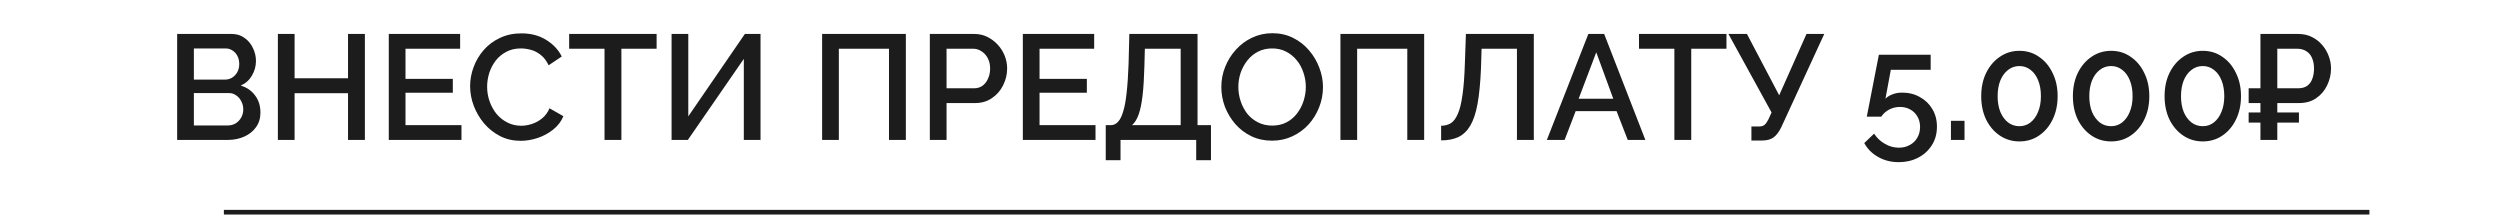
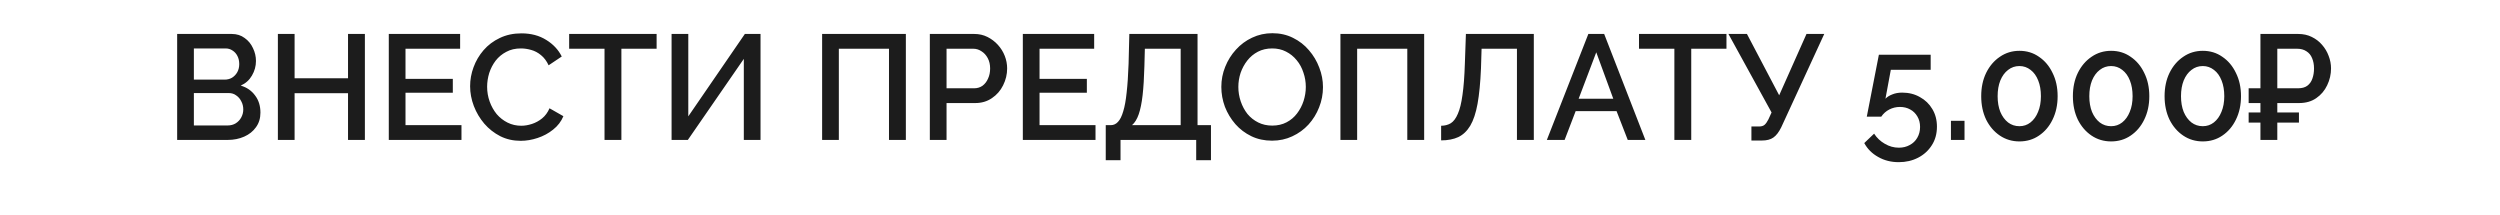
<svg xmlns="http://www.w3.org/2000/svg" width="268" height="23" viewBox="0 0 268 23" fill="none">
-   <line x1="24" y1="22.75" x2="254" y2="22.75" stroke="#1C1C1C" stroke-width="0.5" />
-   <path d="M27.919 12.072C27.919 12.68 27.759 13.203 27.439 13.64C27.13 14.077 26.708 14.413 26.175 14.648C25.642 14.883 25.055 15 24.415 15H18.991V3.64H24.847C25.38 3.64 25.839 3.784 26.223 4.072C26.618 4.349 26.916 4.712 27.119 5.16C27.332 5.597 27.439 6.056 27.439 6.536C27.439 7.091 27.295 7.613 27.007 8.104C26.73 8.584 26.33 8.941 25.807 9.176C26.458 9.368 26.97 9.72 27.343 10.232C27.727 10.733 27.919 11.347 27.919 12.072ZM26.079 11.736C26.079 11.416 26.01 11.128 25.871 10.872C25.743 10.605 25.562 10.392 25.327 10.232C25.103 10.061 24.836 9.976 24.527 9.976H20.783V13.448H24.415C24.735 13.448 25.018 13.373 25.263 13.224C25.519 13.064 25.716 12.856 25.855 12.6C26.004 12.333 26.079 12.045 26.079 11.736ZM20.783 5.192V8.536H24.079C24.378 8.536 24.644 8.467 24.879 8.328C25.114 8.179 25.3 7.981 25.439 7.736C25.578 7.48 25.647 7.192 25.647 6.872C25.647 6.541 25.583 6.253 25.455 6.008C25.327 5.752 25.151 5.555 24.927 5.416C24.714 5.267 24.463 5.192 24.175 5.192H20.783ZM39.116 3.64V15H37.308V9.992H31.58V15H29.788V3.64H31.58V8.392H37.308V3.64H39.116ZM49.47 13.416V15H41.678V3.64H49.326V5.224H43.47V8.456H48.542V9.944H43.47V13.416H49.47ZM50.396 9.24C50.396 8.547 50.519 7.869 50.764 7.208C51.009 6.536 51.367 5.928 51.836 5.384C52.316 4.829 52.897 4.392 53.58 4.072C54.263 3.741 55.036 3.576 55.9 3.576C56.924 3.576 57.809 3.811 58.556 4.28C59.303 4.739 59.857 5.331 60.22 6.056L58.812 7C58.599 6.541 58.327 6.179 57.996 5.912C57.676 5.645 57.324 5.459 56.94 5.352C56.567 5.245 56.199 5.192 55.836 5.192C55.239 5.192 54.716 5.315 54.268 5.56C53.82 5.795 53.441 6.109 53.132 6.504C52.833 6.899 52.604 7.341 52.444 7.832C52.295 8.323 52.22 8.813 52.22 9.304C52.22 9.848 52.311 10.376 52.492 10.888C52.673 11.389 52.924 11.837 53.244 12.232C53.575 12.616 53.964 12.92 54.412 13.144C54.86 13.368 55.351 13.48 55.884 13.48C56.247 13.48 56.625 13.416 57.02 13.288C57.415 13.16 57.777 12.963 58.108 12.696C58.449 12.419 58.716 12.056 58.908 11.608L60.396 12.456C60.161 13.021 59.793 13.501 59.292 13.896C58.801 14.291 58.247 14.589 57.628 14.792C57.02 14.995 56.417 15.096 55.82 15.096C55.02 15.096 54.289 14.931 53.628 14.6C52.967 14.259 52.396 13.811 51.916 13.256C51.436 12.691 51.063 12.061 50.796 11.368C50.529 10.664 50.396 9.955 50.396 9.24ZM70.389 5.224H66.613V15H64.805V5.224H61.013V3.64H70.389V5.224ZM71.993 15V3.64H73.785V12.472L79.849 3.64H81.529V15H79.737V6.312L73.737 15H71.993ZM88.132 15V3.64H97.108V15H95.3V5.224H89.924V15H88.132ZM99.678 15V3.64H104.446C104.958 3.64 105.428 3.747 105.854 3.96C106.281 4.173 106.654 4.456 106.974 4.808C107.294 5.16 107.54 5.555 107.71 5.992C107.881 6.429 107.966 6.877 107.966 7.336C107.966 7.965 107.822 8.568 107.534 9.144C107.257 9.709 106.857 10.168 106.334 10.52C105.822 10.872 105.225 11.048 104.542 11.048H101.47V15H99.678ZM101.47 9.464H104.43C104.772 9.464 105.07 9.373 105.326 9.192C105.582 9 105.78 8.744 105.918 8.424C106.068 8.104 106.142 7.741 106.142 7.336C106.142 6.92 106.057 6.552 105.886 6.232C105.716 5.912 105.492 5.667 105.214 5.496C104.948 5.315 104.654 5.224 104.334 5.224H101.47V9.464ZM117.439 13.416V15H109.647V3.64H117.295V5.224H111.439V8.456H116.511V9.944H111.439V13.416H117.439ZM118.536 17.176V13.416H119.08C119.378 13.416 119.634 13.299 119.848 13.064C120.072 12.829 120.258 12.456 120.408 11.944C120.568 11.432 120.69 10.76 120.776 9.928C120.872 9.085 120.941 8.056 120.984 6.84L121.064 3.64H128.376V13.416H129.816V17.176H128.232V15H120.12V17.176H118.536ZM121.352 13.416H126.568V5.224H122.728L122.68 7.08C122.648 8.307 122.584 9.347 122.488 10.2C122.392 11.043 122.253 11.725 122.072 12.248C121.89 12.771 121.65 13.16 121.352 13.416ZM136.367 15.08C135.546 15.08 134.805 14.92 134.143 14.6C133.482 14.28 132.911 13.848 132.431 13.304C131.951 12.749 131.578 12.131 131.311 11.448C131.055 10.755 130.927 10.045 130.927 9.32C130.927 8.563 131.066 7.843 131.343 7.16C131.621 6.467 132.005 5.853 132.495 5.32C132.986 4.776 133.562 4.349 134.223 4.04C134.895 3.72 135.621 3.56 136.399 3.56C137.21 3.56 137.946 3.725 138.607 4.056C139.279 4.387 139.85 4.829 140.319 5.384C140.799 5.939 141.167 6.557 141.423 7.24C141.69 7.923 141.823 8.621 141.823 9.336C141.823 10.093 141.685 10.819 141.407 11.512C141.141 12.195 140.762 12.808 140.271 13.352C139.781 13.885 139.199 14.307 138.527 14.616C137.866 14.925 137.146 15.08 136.367 15.08ZM132.751 9.32C132.751 9.853 132.837 10.371 133.007 10.872C133.178 11.373 133.418 11.821 133.727 12.216C134.047 12.6 134.431 12.904 134.879 13.128C135.327 13.352 135.829 13.464 136.383 13.464C136.959 13.464 137.471 13.347 137.919 13.112C138.367 12.877 138.741 12.563 139.039 12.168C139.349 11.763 139.583 11.315 139.743 10.824C139.903 10.323 139.983 9.821 139.983 9.32C139.983 8.787 139.898 8.275 139.727 7.784C139.567 7.283 139.327 6.84 139.007 6.456C138.687 6.061 138.303 5.752 137.855 5.528C137.418 5.304 136.927 5.192 136.383 5.192C135.807 5.192 135.295 5.309 134.847 5.544C134.399 5.779 134.021 6.093 133.711 6.488C133.402 6.883 133.162 7.325 132.991 7.816C132.831 8.307 132.751 8.808 132.751 9.32ZM143.694 15V3.64H152.67V15H150.862V5.224H145.486V15H143.694ZM162.617 15V5.224H158.825L158.761 7.336C158.697 8.861 158.574 10.125 158.393 11.128C158.212 12.12 157.95 12.904 157.609 13.48C157.268 14.045 156.841 14.451 156.329 14.696C155.817 14.931 155.204 15.048 154.489 15.048V13.48C154.884 13.48 155.23 13.389 155.529 13.208C155.828 13.016 156.078 12.68 156.281 12.2C156.494 11.72 156.66 11.048 156.777 10.184C156.905 9.309 156.99 8.195 157.033 6.84L157.145 3.64H164.425V15H162.617ZM170.271 3.64H171.967L176.383 15H174.495L173.295 11.912H168.911L167.727 15H165.823L170.271 3.64ZM172.943 10.584L171.119 5.608L169.231 10.584H172.943ZM185.077 5.224H181.301V15H179.493V5.224H175.701V3.64H185.077V5.224ZM187.752 15.064V13.56H188.568C188.835 13.56 189.038 13.496 189.176 13.368C189.315 13.24 189.448 13.048 189.576 12.792L189.912 12.056L185.288 3.64H187.272L190.728 10.216L193.656 3.64H195.56L190.952 13.64C190.696 14.163 190.414 14.531 190.104 14.744C189.806 14.957 189.395 15.064 188.872 15.064H187.752ZM203.544 17.384C202.722 17.384 201.986 17.197 201.336 16.824C200.685 16.461 200.189 15.965 199.848 15.336L200.904 14.328C201.202 14.787 201.586 15.149 202.056 15.416C202.525 15.693 203.026 15.832 203.56 15.832C203.997 15.832 204.386 15.736 204.728 15.544C205.069 15.363 205.336 15.107 205.528 14.776C205.73 14.435 205.832 14.045 205.832 13.608C205.832 13.181 205.736 12.808 205.544 12.488C205.352 12.157 205.096 11.907 204.776 11.736C204.456 11.555 204.088 11.464 203.672 11.464C203.266 11.464 202.888 11.555 202.536 11.736C202.184 11.917 201.896 12.173 201.672 12.504H200.12L201.416 5.864H206.968V7.48H202.696L202.12 10.584C202.301 10.392 202.546 10.237 202.856 10.12C203.165 9.992 203.517 9.928 203.912 9.928C204.626 9.928 205.261 10.088 205.816 10.408C206.381 10.717 206.824 11.144 207.144 11.688C207.474 12.232 207.64 12.861 207.64 13.576C207.64 14.333 207.458 14.995 207.096 15.56C206.733 16.136 206.242 16.584 205.624 16.904C205.005 17.224 204.312 17.384 203.544 17.384ZM209.14 15V12.952H210.596V15H209.14ZM220.578 10.312C220.578 11.251 220.397 12.088 220.034 12.824C219.682 13.549 219.197 14.12 218.578 14.536C217.97 14.952 217.272 15.16 216.482 15.16C215.704 15.16 215.005 14.952 214.386 14.536C213.768 14.12 213.277 13.549 212.914 12.824C212.562 12.088 212.386 11.251 212.386 10.312C212.386 9.373 212.562 8.541 212.914 7.816C213.277 7.08 213.768 6.504 214.386 6.088C215.005 5.661 215.704 5.448 216.482 5.448C217.272 5.448 217.97 5.661 218.578 6.088C219.197 6.504 219.682 7.08 220.034 7.816C220.397 8.541 220.578 9.373 220.578 10.312ZM218.786 10.312C218.786 9.672 218.69 9.112 218.498 8.632C218.306 8.141 218.034 7.763 217.682 7.496C217.33 7.219 216.93 7.08 216.482 7.08C216.024 7.08 215.618 7.219 215.266 7.496C214.914 7.763 214.637 8.141 214.434 8.632C214.242 9.112 214.146 9.672 214.146 10.312C214.146 10.952 214.242 11.512 214.434 11.992C214.637 12.472 214.914 12.851 215.266 13.128C215.618 13.395 216.024 13.528 216.482 13.528C216.93 13.528 217.325 13.395 217.666 13.128C218.018 12.851 218.29 12.472 218.482 11.992C218.685 11.512 218.786 10.952 218.786 10.312ZM230.406 10.312C230.406 11.251 230.225 12.088 229.862 12.824C229.51 13.549 229.025 14.12 228.406 14.536C227.798 14.952 227.1 15.16 226.31 15.16C225.532 15.16 224.833 14.952 224.214 14.536C223.596 14.12 223.105 13.549 222.742 12.824C222.39 12.088 222.214 11.251 222.214 10.312C222.214 9.373 222.39 8.541 222.742 7.816C223.105 7.08 223.596 6.504 224.214 6.088C224.833 5.661 225.532 5.448 226.31 5.448C227.1 5.448 227.798 5.661 228.406 6.088C229.025 6.504 229.51 7.08 229.862 7.816C230.225 8.541 230.406 9.373 230.406 10.312ZM228.614 10.312C228.614 9.672 228.518 9.112 228.326 8.632C228.134 8.141 227.862 7.763 227.51 7.496C227.158 7.219 226.758 7.08 226.31 7.08C225.852 7.08 225.446 7.219 225.094 7.496C224.742 7.763 224.465 8.141 224.262 8.632C224.07 9.112 223.974 9.672 223.974 10.312C223.974 10.952 224.07 11.512 224.262 11.992C224.465 12.472 224.742 12.851 225.094 13.128C225.446 13.395 225.852 13.528 226.31 13.528C226.758 13.528 227.153 13.395 227.494 13.128C227.846 12.851 228.118 12.472 228.31 11.992C228.513 11.512 228.614 10.952 228.614 10.312ZM240.235 10.312C240.235 11.251 240.053 12.088 239.691 12.824C239.339 13.549 238.853 14.12 238.235 14.536C237.627 14.952 236.928 15.16 236.139 15.16C235.36 15.16 234.661 14.952 234.043 14.536C233.424 14.12 232.933 13.549 232.571 12.824C232.219 12.088 232.043 11.251 232.043 10.312C232.043 9.373 232.219 8.541 232.571 7.816C232.933 7.08 233.424 6.504 234.043 6.088C234.661 5.661 235.36 5.448 236.139 5.448C236.928 5.448 237.627 5.661 238.235 6.088C238.853 6.504 239.339 7.08 239.691 7.816C240.053 8.541 240.235 9.373 240.235 10.312ZM238.443 10.312C238.443 9.672 238.347 9.112 238.155 8.632C237.963 8.141 237.691 7.763 237.339 7.496C236.987 7.219 236.587 7.08 236.139 7.08C235.68 7.08 235.275 7.219 234.923 7.496C234.571 7.763 234.293 8.141 234.091 8.632C233.899 9.112 233.803 9.672 233.803 10.312C233.803 10.952 233.899 11.512 234.091 11.992C234.293 12.472 234.571 12.851 234.923 13.128C235.275 13.395 235.68 13.528 236.139 13.528C236.587 13.528 236.981 13.395 237.323 13.128C237.675 12.851 237.947 12.472 238.139 11.992C238.341 11.512 238.443 10.952 238.443 10.312ZM241.055 11.048V9.464H245.615V11.048H241.055ZM241.055 13.144V12.056H246.447V13.144H241.055ZM242.319 15V3.64H246.367C246.911 3.64 247.396 3.747 247.823 3.96C248.26 4.173 248.628 4.456 248.927 4.808C249.236 5.16 249.471 5.555 249.631 5.992C249.801 6.429 249.887 6.877 249.887 7.336C249.887 7.965 249.748 8.568 249.471 9.144C249.204 9.709 248.815 10.168 248.303 10.52C247.801 10.872 247.183 11.048 246.447 11.048H244.127V15H242.319ZM244.127 9.464H246.351C246.767 9.464 247.097 9.373 247.343 9.192C247.599 9 247.78 8.744 247.887 8.424C248.004 8.104 248.063 7.741 248.063 7.336C248.063 6.92 247.993 6.552 247.855 6.232C247.727 5.912 247.524 5.667 247.247 5.496C246.98 5.315 246.644 5.224 246.239 5.224H244.127V9.464Z" fill="#1C1C1C" />
+   <path d="M27.919 12.072C27.919 12.68 27.759 13.203 27.439 13.64C27.13 14.077 26.708 14.413 26.175 14.648C25.642 14.883 25.055 15 24.415 15H18.991V3.64H24.847C25.38 3.64 25.839 3.784 26.223 4.072C26.618 4.349 26.916 4.712 27.119 5.16C27.332 5.597 27.439 6.056 27.439 6.536C27.439 7.091 27.295 7.613 27.007 8.104C26.73 8.584 26.33 8.941 25.807 9.176C26.458 9.368 26.97 9.72 27.343 10.232C27.727 10.733 27.919 11.347 27.919 12.072ZM26.079 11.736C26.079 11.416 26.01 11.128 25.871 10.872C25.743 10.605 25.562 10.392 25.327 10.232C25.103 10.061 24.836 9.976 24.527 9.976H20.783V13.448H24.415C24.735 13.448 25.018 13.373 25.263 13.224C25.519 13.064 25.716 12.856 25.855 12.6C26.004 12.333 26.079 12.045 26.079 11.736ZM20.783 5.192V8.536H24.079C24.378 8.536 24.644 8.467 24.879 8.328C25.114 8.179 25.3 7.981 25.439 7.736C25.578 7.48 25.647 7.192 25.647 6.872C25.647 6.541 25.583 6.253 25.455 6.008C25.327 5.752 25.151 5.555 24.927 5.416C24.714 5.267 24.463 5.192 24.175 5.192H20.783ZM39.116 3.64V15H37.308V9.992H31.58V15H29.788V3.64H31.58V8.392H37.308V3.64H39.116ZM49.47 13.416V15H41.678V3.64H49.326V5.224H43.47V8.456H48.542V9.944H43.47V13.416H49.47ZM50.396 9.24C50.396 8.547 50.519 7.869 50.764 7.208C51.009 6.536 51.367 5.928 51.836 5.384C52.316 4.829 52.897 4.392 53.58 4.072C54.263 3.741 55.036 3.576 55.9 3.576C56.924 3.576 57.809 3.811 58.556 4.28C59.303 4.739 59.857 5.331 60.22 6.056L58.812 7C58.599 6.541 58.327 6.179 57.996 5.912C57.676 5.645 57.324 5.459 56.94 5.352C56.567 5.245 56.199 5.192 55.836 5.192C55.239 5.192 54.716 5.315 54.268 5.56C53.82 5.795 53.441 6.109 53.132 6.504C52.833 6.899 52.604 7.341 52.444 7.832C52.295 8.323 52.22 8.813 52.22 9.304C52.22 9.848 52.311 10.376 52.492 10.888C52.673 11.389 52.924 11.837 53.244 12.232C53.575 12.616 53.964 12.92 54.412 13.144C54.86 13.368 55.351 13.48 55.884 13.48C56.247 13.48 56.625 13.416 57.02 13.288C57.415 13.16 57.777 12.963 58.108 12.696C58.449 12.419 58.716 12.056 58.908 11.608L60.396 12.456C60.161 13.021 59.793 13.501 59.292 13.896C58.801 14.291 58.247 14.589 57.628 14.792C57.02 14.995 56.417 15.096 55.82 15.096C55.02 15.096 54.289 14.931 53.628 14.6C52.967 14.259 52.396 13.811 51.916 13.256C51.436 12.691 51.063 12.061 50.796 11.368C50.529 10.664 50.396 9.955 50.396 9.24ZM70.389 5.224H66.613V15H64.805V5.224H61.013V3.64H70.389V5.224ZM71.993 15V3.64H73.785V12.472L79.849 3.64H81.529V15H79.737V6.312L73.737 15H71.993ZM88.132 15V3.64H97.108V15H95.3V5.224H89.924V15H88.132ZM99.678 15V3.64H104.446C104.958 3.64 105.428 3.747 105.854 3.96C106.281 4.173 106.654 4.456 106.974 4.808C107.294 5.16 107.54 5.555 107.71 5.992C107.881 6.429 107.966 6.877 107.966 7.336C107.966 7.965 107.822 8.568 107.534 9.144C107.257 9.709 106.857 10.168 106.334 10.52C105.822 10.872 105.225 11.048 104.542 11.048H101.47V15H99.678ZM101.47 9.464H104.43C104.772 9.464 105.07 9.373 105.326 9.192C105.582 9 105.78 8.744 105.918 8.424C106.068 8.104 106.142 7.741 106.142 7.336C106.142 6.92 106.057 6.552 105.886 6.232C105.716 5.912 105.492 5.667 105.214 5.496C104.948 5.315 104.654 5.224 104.334 5.224H101.47V9.464M117.439 13.416V15H109.647V3.64H117.295V5.224H111.439V8.456H116.511V9.944H111.439V13.416H117.439ZM118.536 17.176V13.416H119.08C119.378 13.416 119.634 13.299 119.848 13.064C120.072 12.829 120.258 12.456 120.408 11.944C120.568 11.432 120.69 10.76 120.776 9.928C120.872 9.085 120.941 8.056 120.984 6.84L121.064 3.64H128.376V13.416H129.816V17.176H128.232V15H120.12V17.176H118.536ZM121.352 13.416H126.568V5.224H122.728L122.68 7.08C122.648 8.307 122.584 9.347 122.488 10.2C122.392 11.043 122.253 11.725 122.072 12.248C121.89 12.771 121.65 13.16 121.352 13.416ZM136.367 15.08C135.546 15.08 134.805 14.92 134.143 14.6C133.482 14.28 132.911 13.848 132.431 13.304C131.951 12.749 131.578 12.131 131.311 11.448C131.055 10.755 130.927 10.045 130.927 9.32C130.927 8.563 131.066 7.843 131.343 7.16C131.621 6.467 132.005 5.853 132.495 5.32C132.986 4.776 133.562 4.349 134.223 4.04C134.895 3.72 135.621 3.56 136.399 3.56C137.21 3.56 137.946 3.725 138.607 4.056C139.279 4.387 139.85 4.829 140.319 5.384C140.799 5.939 141.167 6.557 141.423 7.24C141.69 7.923 141.823 8.621 141.823 9.336C141.823 10.093 141.685 10.819 141.407 11.512C141.141 12.195 140.762 12.808 140.271 13.352C139.781 13.885 139.199 14.307 138.527 14.616C137.866 14.925 137.146 15.08 136.367 15.08ZM132.751 9.32C132.751 9.853 132.837 10.371 133.007 10.872C133.178 11.373 133.418 11.821 133.727 12.216C134.047 12.6 134.431 12.904 134.879 13.128C135.327 13.352 135.829 13.464 136.383 13.464C136.959 13.464 137.471 13.347 137.919 13.112C138.367 12.877 138.741 12.563 139.039 12.168C139.349 11.763 139.583 11.315 139.743 10.824C139.903 10.323 139.983 9.821 139.983 9.32C139.983 8.787 139.898 8.275 139.727 7.784C139.567 7.283 139.327 6.84 139.007 6.456C138.687 6.061 138.303 5.752 137.855 5.528C137.418 5.304 136.927 5.192 136.383 5.192C135.807 5.192 135.295 5.309 134.847 5.544C134.399 5.779 134.021 6.093 133.711 6.488C133.402 6.883 133.162 7.325 132.991 7.816C132.831 8.307 132.751 8.808 132.751 9.32ZM143.694 15V3.64H152.67V15H150.862V5.224H145.486V15H143.694ZM162.617 15V5.224H158.825L158.761 7.336C158.697 8.861 158.574 10.125 158.393 11.128C158.212 12.12 157.95 12.904 157.609 13.48C157.268 14.045 156.841 14.451 156.329 14.696C155.817 14.931 155.204 15.048 154.489 15.048V13.48C154.884 13.48 155.23 13.389 155.529 13.208C155.828 13.016 156.078 12.68 156.281 12.2C156.494 11.72 156.66 11.048 156.777 10.184C156.905 9.309 156.99 8.195 157.033 6.84L157.145 3.64H164.425V15H162.617ZM170.271 3.64H171.967L176.383 15H174.495L173.295 11.912H168.911L167.727 15H165.823L170.271 3.64ZM172.943 10.584L171.119 5.608L169.231 10.584H172.943ZM185.077 5.224H181.301V15H179.493V5.224H175.701V3.64H185.077V5.224ZM187.752 15.064V13.56H188.568C188.835 13.56 189.038 13.496 189.176 13.368C189.315 13.24 189.448 13.048 189.576 12.792L189.912 12.056L185.288 3.64H187.272L190.728 10.216L193.656 3.64H195.56L190.952 13.64C190.696 14.163 190.414 14.531 190.104 14.744C189.806 14.957 189.395 15.064 188.872 15.064H187.752ZM203.544 17.384C202.722 17.384 201.986 17.197 201.336 16.824C200.685 16.461 200.189 15.965 199.848 15.336L200.904 14.328C201.202 14.787 201.586 15.149 202.056 15.416C202.525 15.693 203.026 15.832 203.56 15.832C203.997 15.832 204.386 15.736 204.728 15.544C205.069 15.363 205.336 15.107 205.528 14.776C205.73 14.435 205.832 14.045 205.832 13.608C205.832 13.181 205.736 12.808 205.544 12.488C205.352 12.157 205.096 11.907 204.776 11.736C204.456 11.555 204.088 11.464 203.672 11.464C203.266 11.464 202.888 11.555 202.536 11.736C202.184 11.917 201.896 12.173 201.672 12.504H200.12L201.416 5.864H206.968V7.48H202.696L202.12 10.584C202.301 10.392 202.546 10.237 202.856 10.12C203.165 9.992 203.517 9.928 203.912 9.928C204.626 9.928 205.261 10.088 205.816 10.408C206.381 10.717 206.824 11.144 207.144 11.688C207.474 12.232 207.64 12.861 207.64 13.576C207.64 14.333 207.458 14.995 207.096 15.56C206.733 16.136 206.242 16.584 205.624 16.904C205.005 17.224 204.312 17.384 203.544 17.384ZM209.14 15V12.952H210.596V15H209.14ZM220.578 10.312C220.578 11.251 220.397 12.088 220.034 12.824C219.682 13.549 219.197 14.12 218.578 14.536C217.97 14.952 217.272 15.16 216.482 15.16C215.704 15.16 215.005 14.952 214.386 14.536C213.768 14.12 213.277 13.549 212.914 12.824C212.562 12.088 212.386 11.251 212.386 10.312C212.386 9.373 212.562 8.541 212.914 7.816C213.277 7.08 213.768 6.504 214.386 6.088C215.005 5.661 215.704 5.448 216.482 5.448C217.272 5.448 217.97 5.661 218.578 6.088C219.197 6.504 219.682 7.08 220.034 7.816C220.397 8.541 220.578 9.373 220.578 10.312ZM218.786 10.312C218.786 9.672 218.69 9.112 218.498 8.632C218.306 8.141 218.034 7.763 217.682 7.496C217.33 7.219 216.93 7.08 216.482 7.08C216.024 7.08 215.618 7.219 215.266 7.496C214.914 7.763 214.637 8.141 214.434 8.632C214.242 9.112 214.146 9.672 214.146 10.312C214.146 10.952 214.242 11.512 214.434 11.992C214.637 12.472 214.914 12.851 215.266 13.128C215.618 13.395 216.024 13.528 216.482 13.528C216.93 13.528 217.325 13.395 217.666 13.128C218.018 12.851 218.29 12.472 218.482 11.992C218.685 11.512 218.786 10.952 218.786 10.312ZM230.406 10.312C230.406 11.251 230.225 12.088 229.862 12.824C229.51 13.549 229.025 14.12 228.406 14.536C227.798 14.952 227.1 15.16 226.31 15.16C225.532 15.16 224.833 14.952 224.214 14.536C223.596 14.12 223.105 13.549 222.742 12.824C222.39 12.088 222.214 11.251 222.214 10.312C222.214 9.373 222.39 8.541 222.742 7.816C223.105 7.08 223.596 6.504 224.214 6.088C224.833 5.661 225.532 5.448 226.31 5.448C227.1 5.448 227.798 5.661 228.406 6.088C229.025 6.504 229.51 7.08 229.862 7.816C230.225 8.541 230.406 9.373 230.406 10.312ZM228.614 10.312C228.614 9.672 228.518 9.112 228.326 8.632C228.134 8.141 227.862 7.763 227.51 7.496C227.158 7.219 226.758 7.08 226.31 7.08C225.852 7.08 225.446 7.219 225.094 7.496C224.742 7.763 224.465 8.141 224.262 8.632C224.07 9.112 223.974 9.672 223.974 10.312C223.974 10.952 224.07 11.512 224.262 11.992C224.465 12.472 224.742 12.851 225.094 13.128C225.446 13.395 225.852 13.528 226.31 13.528C226.758 13.528 227.153 13.395 227.494 13.128C227.846 12.851 228.118 12.472 228.31 11.992C228.513 11.512 228.614 10.952 228.614 10.312ZM240.235 10.312C240.235 11.251 240.053 12.088 239.691 12.824C239.339 13.549 238.853 14.12 238.235 14.536C237.627 14.952 236.928 15.16 236.139 15.16C235.36 15.16 234.661 14.952 234.043 14.536C233.424 14.12 232.933 13.549 232.571 12.824C232.219 12.088 232.043 11.251 232.043 10.312C232.043 9.373 232.219 8.541 232.571 7.816C232.933 7.08 233.424 6.504 234.043 6.088C234.661 5.661 235.36 5.448 236.139 5.448C236.928 5.448 237.627 5.661 238.235 6.088C238.853 6.504 239.339 7.08 239.691 7.816C240.053 8.541 240.235 9.373 240.235 10.312ZM238.443 10.312C238.443 9.672 238.347 9.112 238.155 8.632C237.963 8.141 237.691 7.763 237.339 7.496C236.987 7.219 236.587 7.08 236.139 7.08C235.68 7.08 235.275 7.219 234.923 7.496C234.571 7.763 234.293 8.141 234.091 8.632C233.899 9.112 233.803 9.672 233.803 10.312C233.803 10.952 233.899 11.512 234.091 11.992C234.293 12.472 234.571 12.851 234.923 13.128C235.275 13.395 235.68 13.528 236.139 13.528C236.587 13.528 236.981 13.395 237.323 13.128C237.675 12.851 237.947 12.472 238.139 11.992C238.341 11.512 238.443 10.952 238.443 10.312ZM241.055 11.048V9.464H245.615V11.048H241.055ZM241.055 13.144V12.056H246.447V13.144H241.055ZM242.319 15V3.64H246.367C246.911 3.64 247.396 3.747 247.823 3.96C248.26 4.173 248.628 4.456 248.927 4.808C249.236 5.16 249.471 5.555 249.631 5.992C249.801 6.429 249.887 6.877 249.887 7.336C249.887 7.965 249.748 8.568 249.471 9.144C249.204 9.709 248.815 10.168 248.303 10.52C247.801 10.872 247.183 11.048 246.447 11.048H244.127V15H242.319ZM244.127 9.464H246.351C246.767 9.464 247.097 9.373 247.343 9.192C247.599 9 247.78 8.744 247.887 8.424C248.004 8.104 248.063 7.741 248.063 7.336C248.063 6.92 247.993 6.552 247.855 6.232C247.727 5.912 247.524 5.667 247.247 5.496C246.98 5.315 246.644 5.224 246.239 5.224H244.127V9.464Z" fill="#1C1C1C" />
</svg>